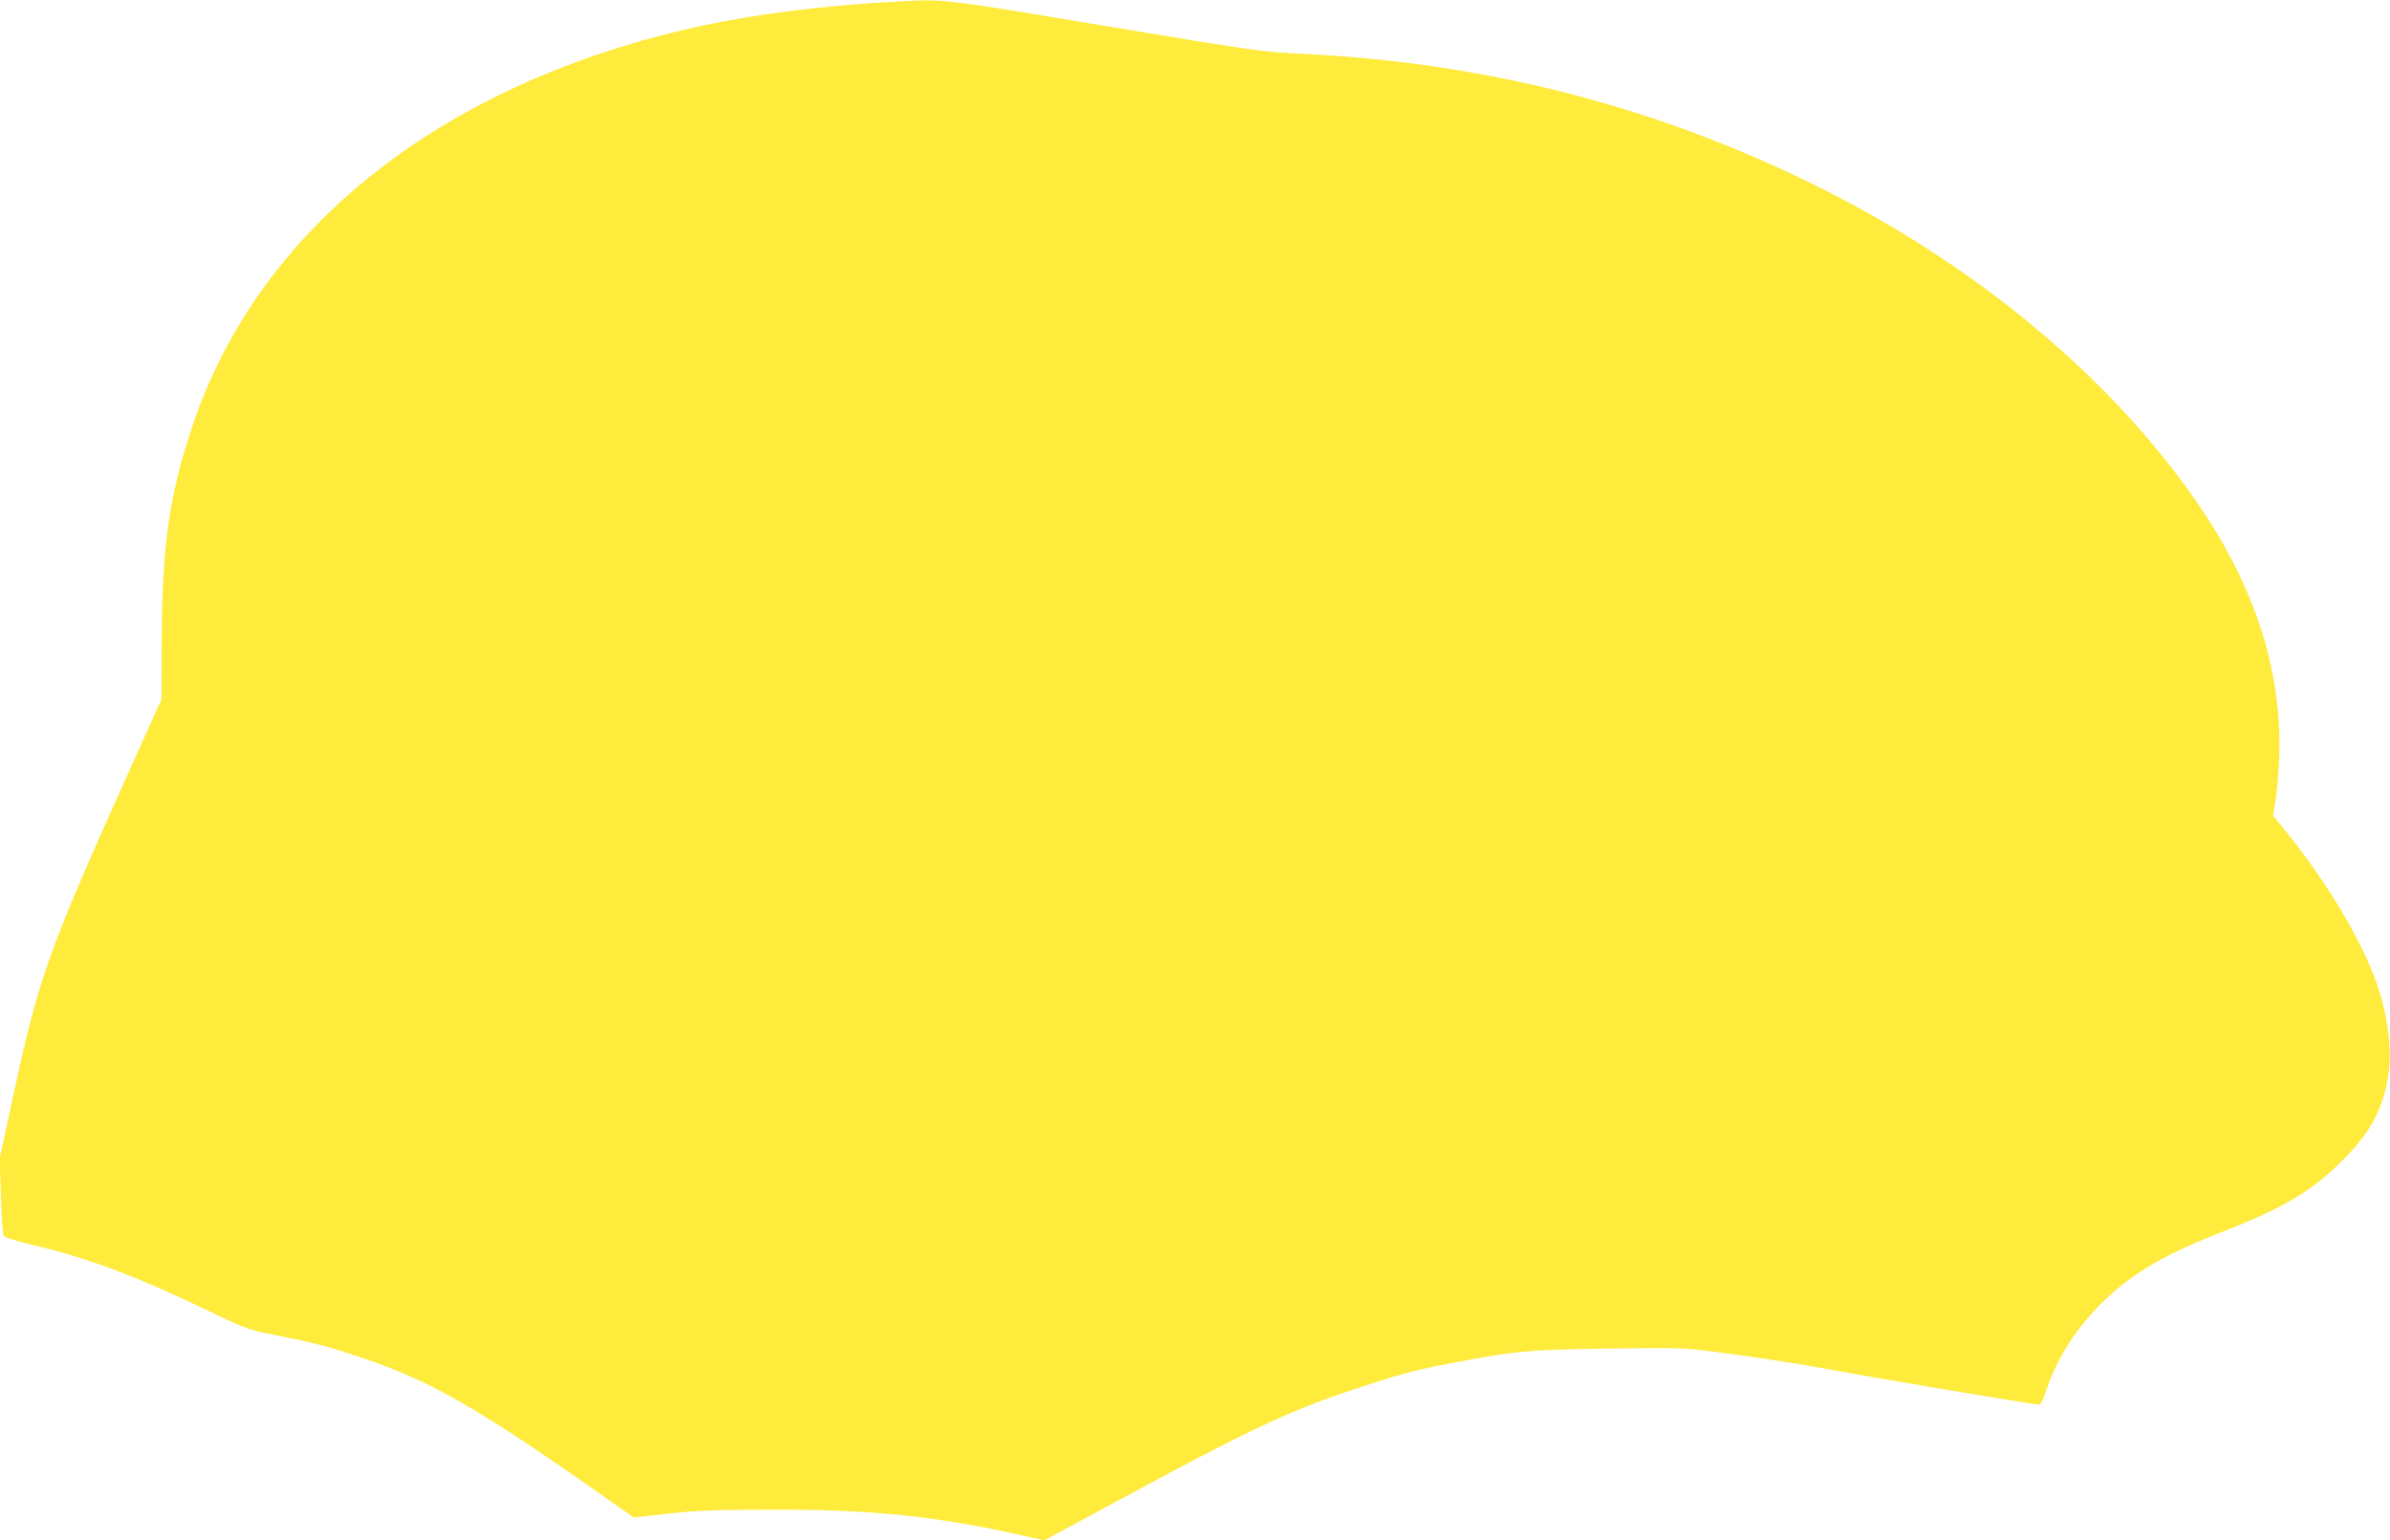
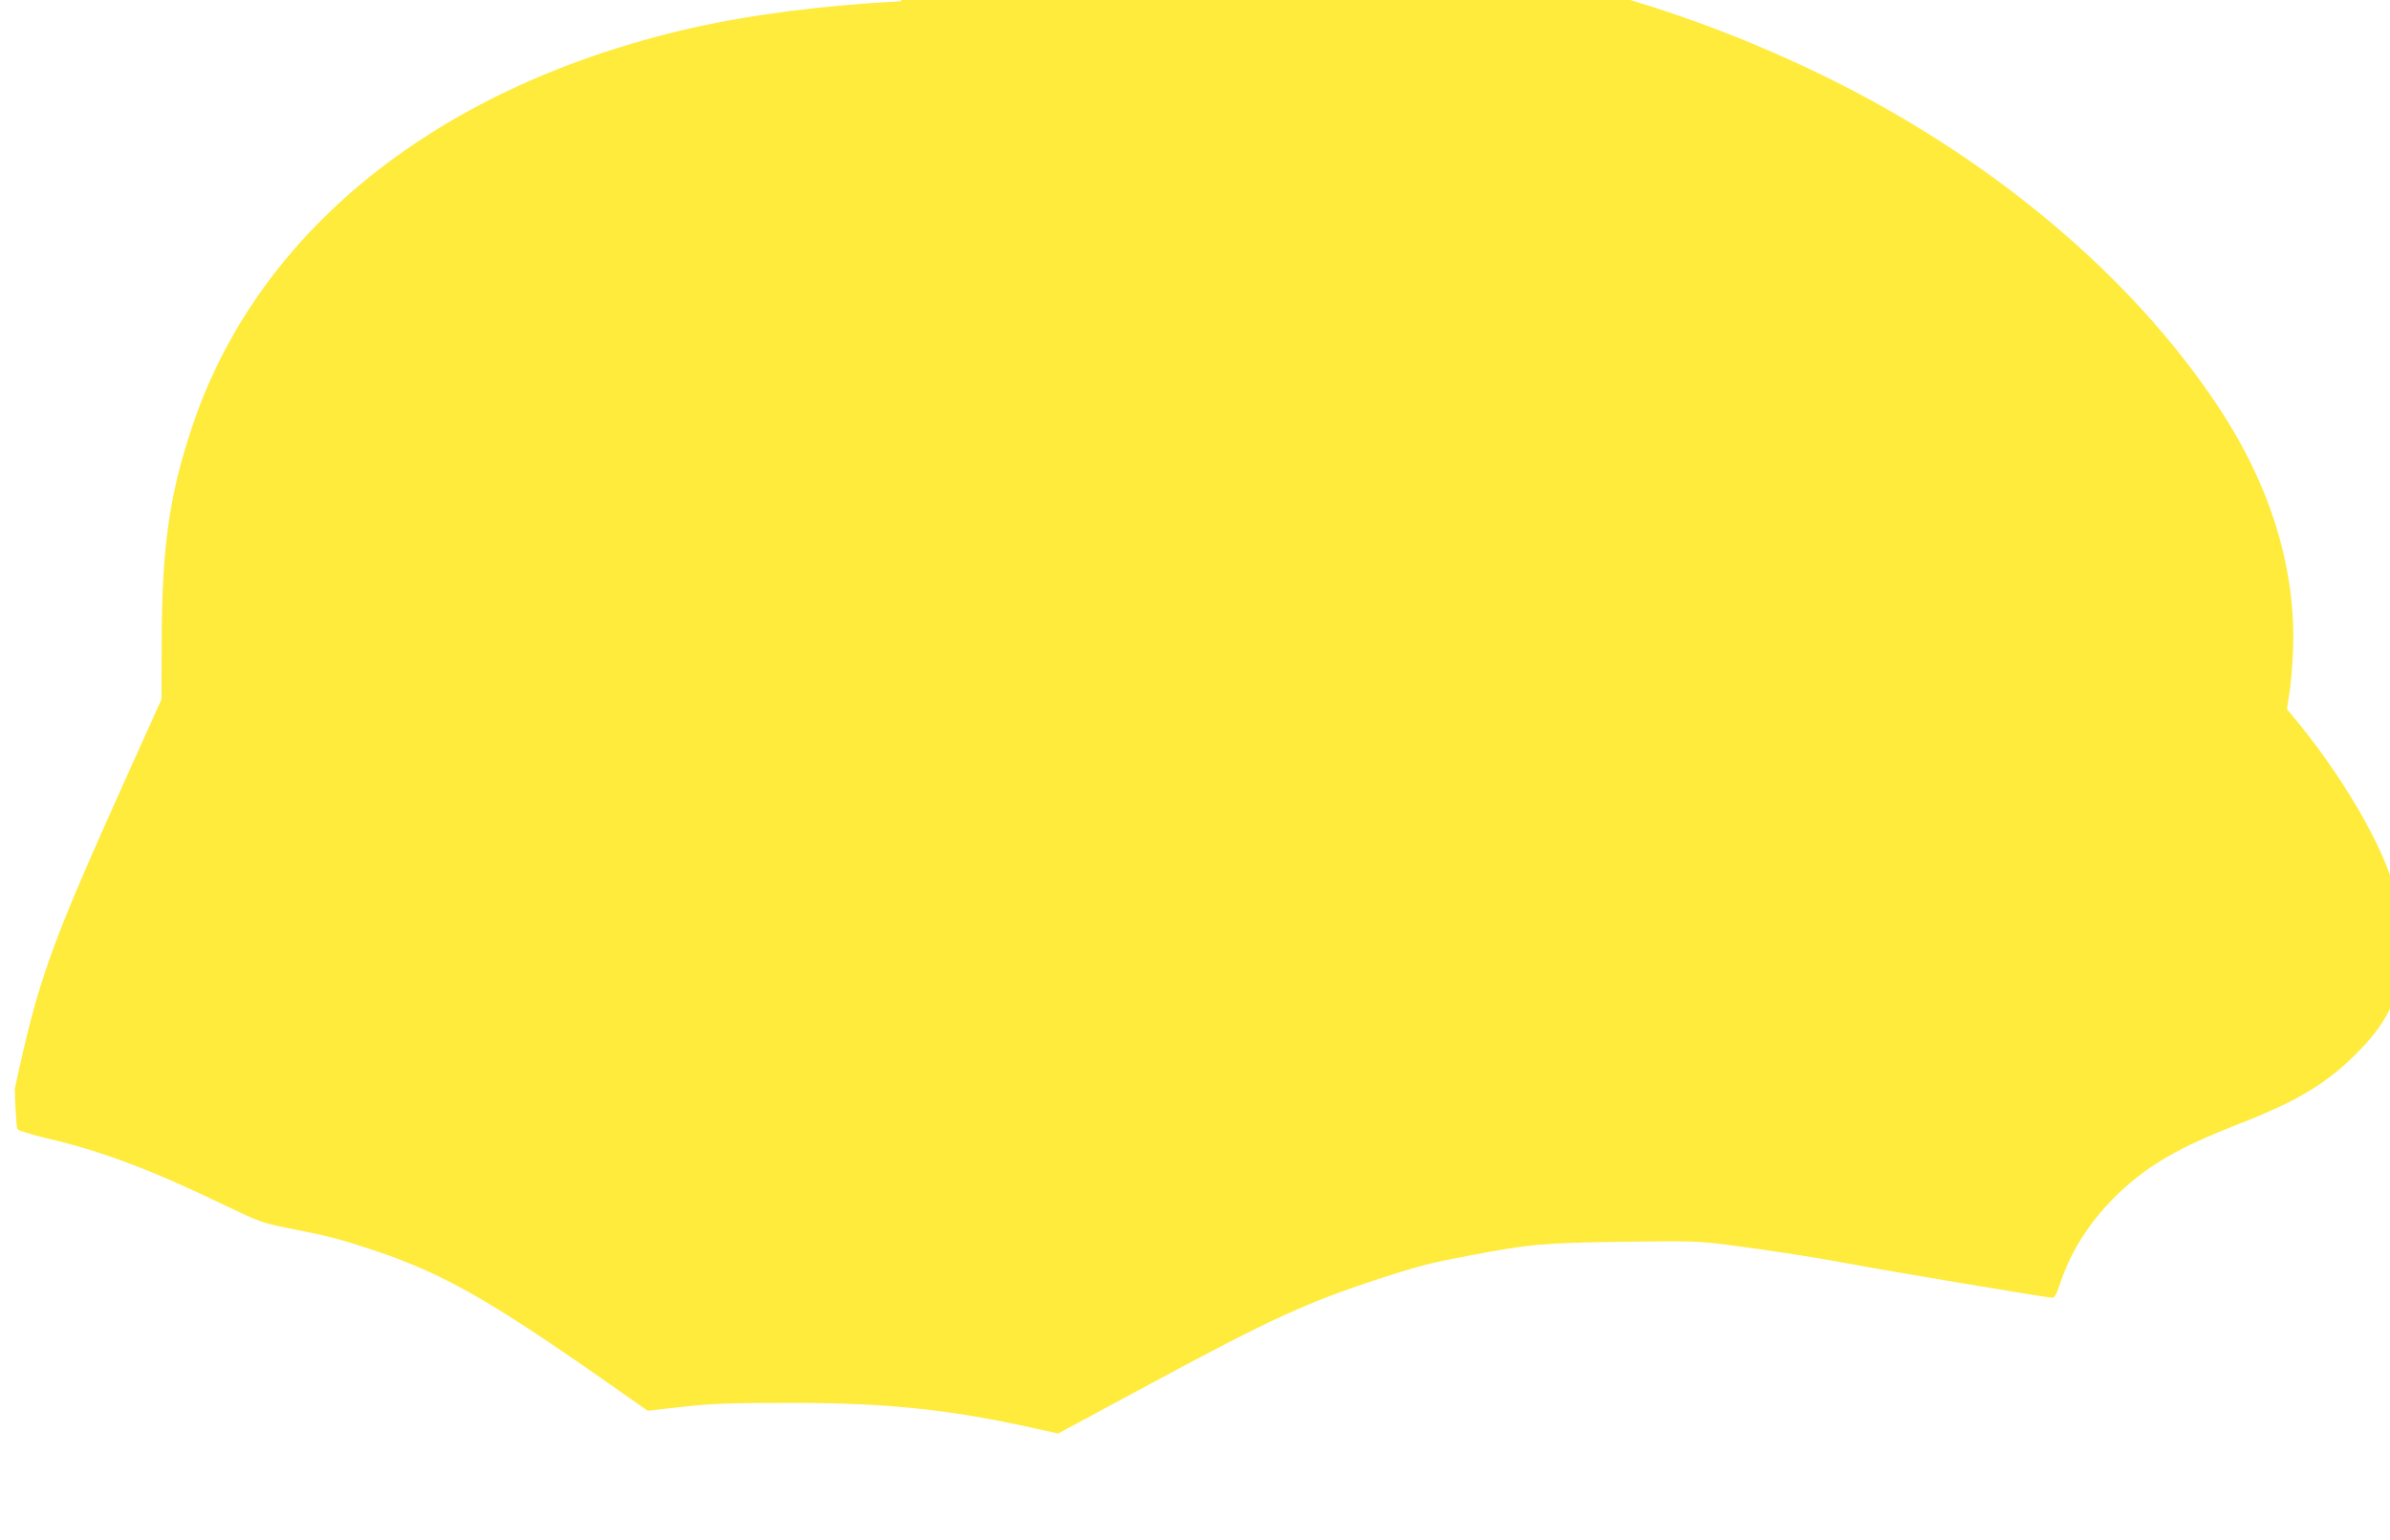
<svg xmlns="http://www.w3.org/2000/svg" version="1.0" width="1280pt" height="825pt" viewBox="0 0 1280 825" preserveAspectRatio="xMidYMid meet">
  <g transform="translate(0,825) scale(0.1,-0.1)" fill="#ffeb3b" stroke="none">
-     <path d="M4825 8243 c-403 -20 -804 -71 -1125 -144 -1340 -306 -2304 -1069 -2662 -2109 -128 -371 -170 -657 -172 -1155 l-1 -330 -169 -375 c-433 -962 -487 -1113 -617 -1712 l-81 -373 7 -199 c3 -110 10 -207 14 -215 5 -8 64 -27 147 -47 305 -71 566 -169 984 -371 164 -79 184 -86 320 -113 226 -45 273 -57 465 -121 362 -122 606 -260 1220 -689 l240 -168 185 21 c154 17 249 21 570 21 523 1 869 -35 1334 -140 l109 -24 501 270 c634 342 838 435 1216 558 221 72 281 87 495 127 317 60 386 66 810 72 361 5 403 4 560 -16 245 -32 473 -67 685 -107 146 -28 969 -166 1054 -177 15 -2 24 14 46 79 61 181 167 342 316 484 158 149 319 242 633 365 318 124 473 216 637 380 147 146 217 275 245 455 23 150 -8 362 -82 546 -92 234 -284 542 -496 797 l-39 47 12 78 c8 42 16 140 20 217 21 443 -114 893 -400 1325 -470 710 -1236 1349 -2140 1785 -842 406 -1725 629 -2681 676 -224 11 -251 14 -1064 150 -876 146 -860 144 -1096 132z" />
+     <path d="M4825 8243 c-403 -20 -804 -71 -1125 -144 -1340 -306 -2304 -1069 -2662 -2109 -128 -371 -170 -657 -172 -1155 l-1 -330 -169 -375 c-433 -962 -487 -1113 -617 -1712 c3 -110 10 -207 14 -215 5 -8 64 -27 147 -47 305 -71 566 -169 984 -371 164 -79 184 -86 320 -113 226 -45 273 -57 465 -121 362 -122 606 -260 1220 -689 l240 -168 185 21 c154 17 249 21 570 21 523 1 869 -35 1334 -140 l109 -24 501 270 c634 342 838 435 1216 558 221 72 281 87 495 127 317 60 386 66 810 72 361 5 403 4 560 -16 245 -32 473 -67 685 -107 146 -28 969 -166 1054 -177 15 -2 24 14 46 79 61 181 167 342 316 484 158 149 319 242 633 365 318 124 473 216 637 380 147 146 217 275 245 455 23 150 -8 362 -82 546 -92 234 -284 542 -496 797 l-39 47 12 78 c8 42 16 140 20 217 21 443 -114 893 -400 1325 -470 710 -1236 1349 -2140 1785 -842 406 -1725 629 -2681 676 -224 11 -251 14 -1064 150 -876 146 -860 144 -1096 132z" />
  </g>
</svg>